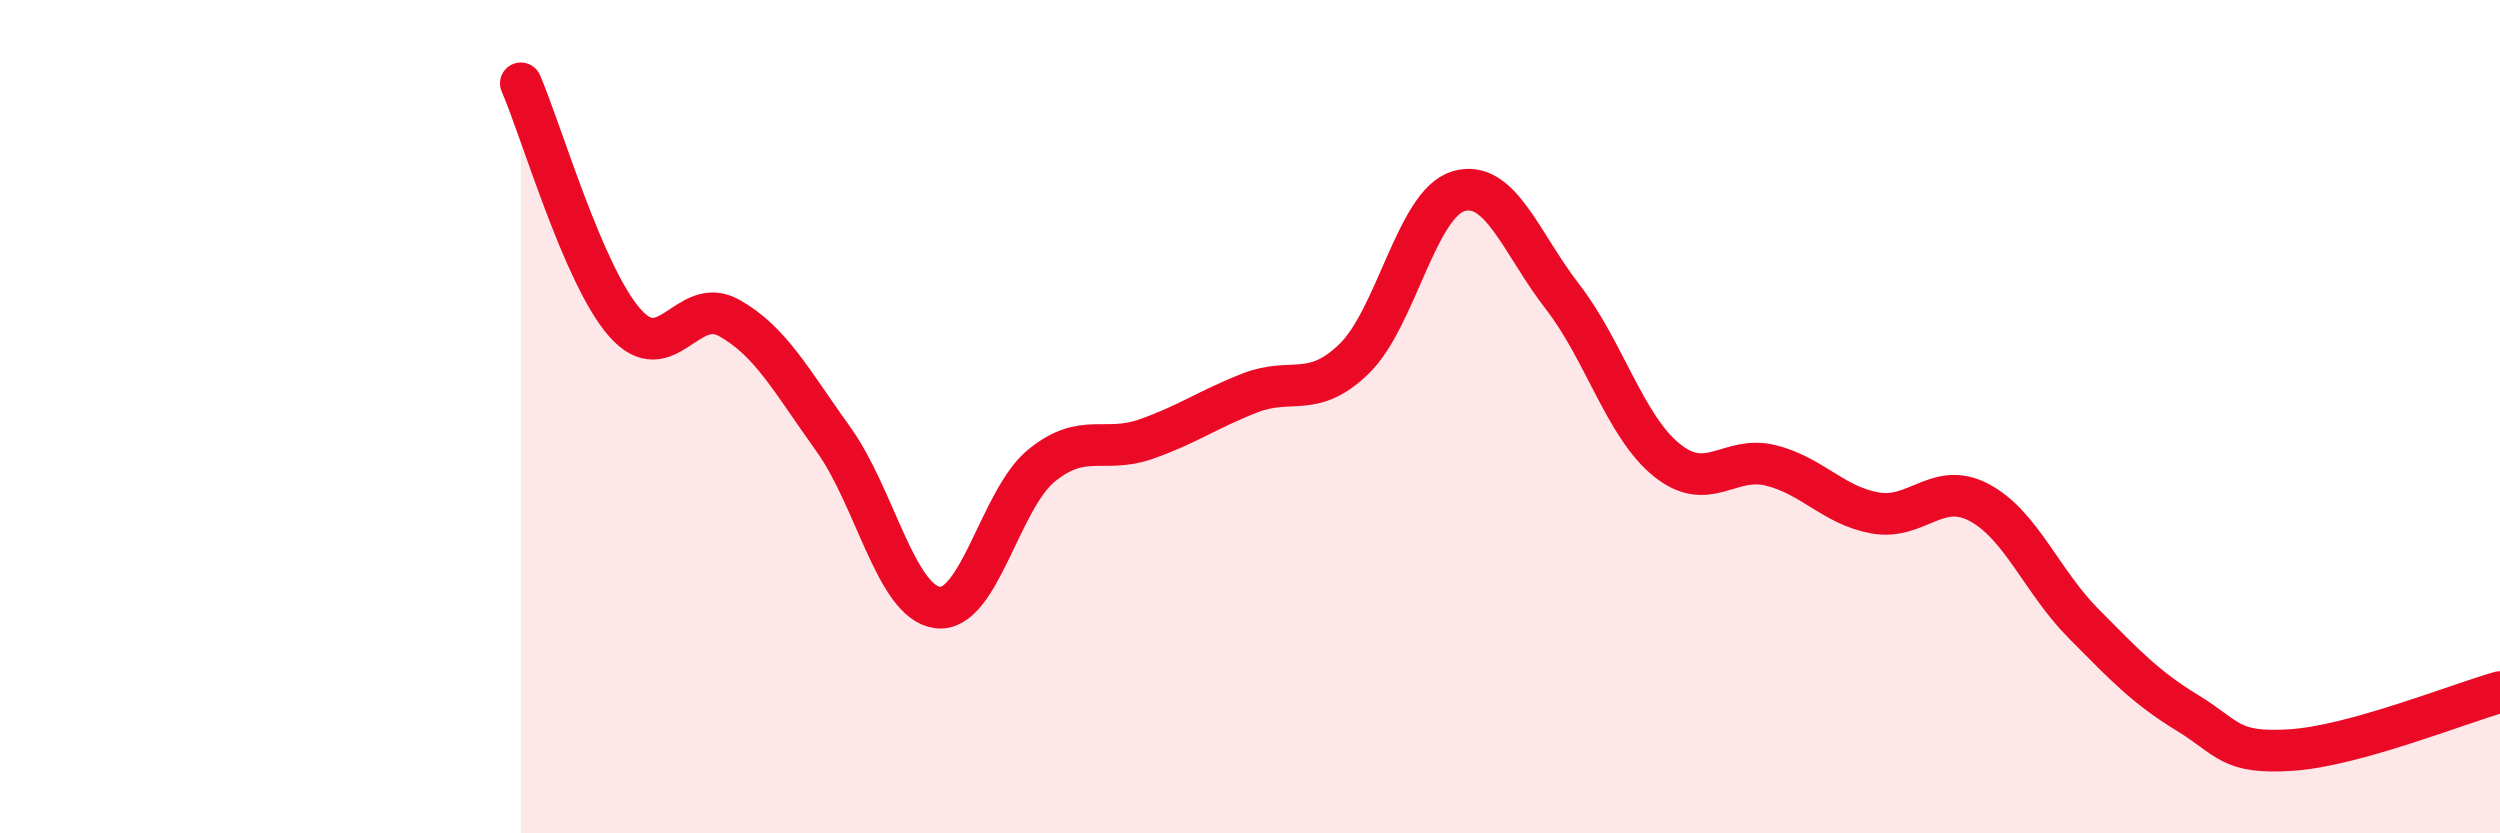
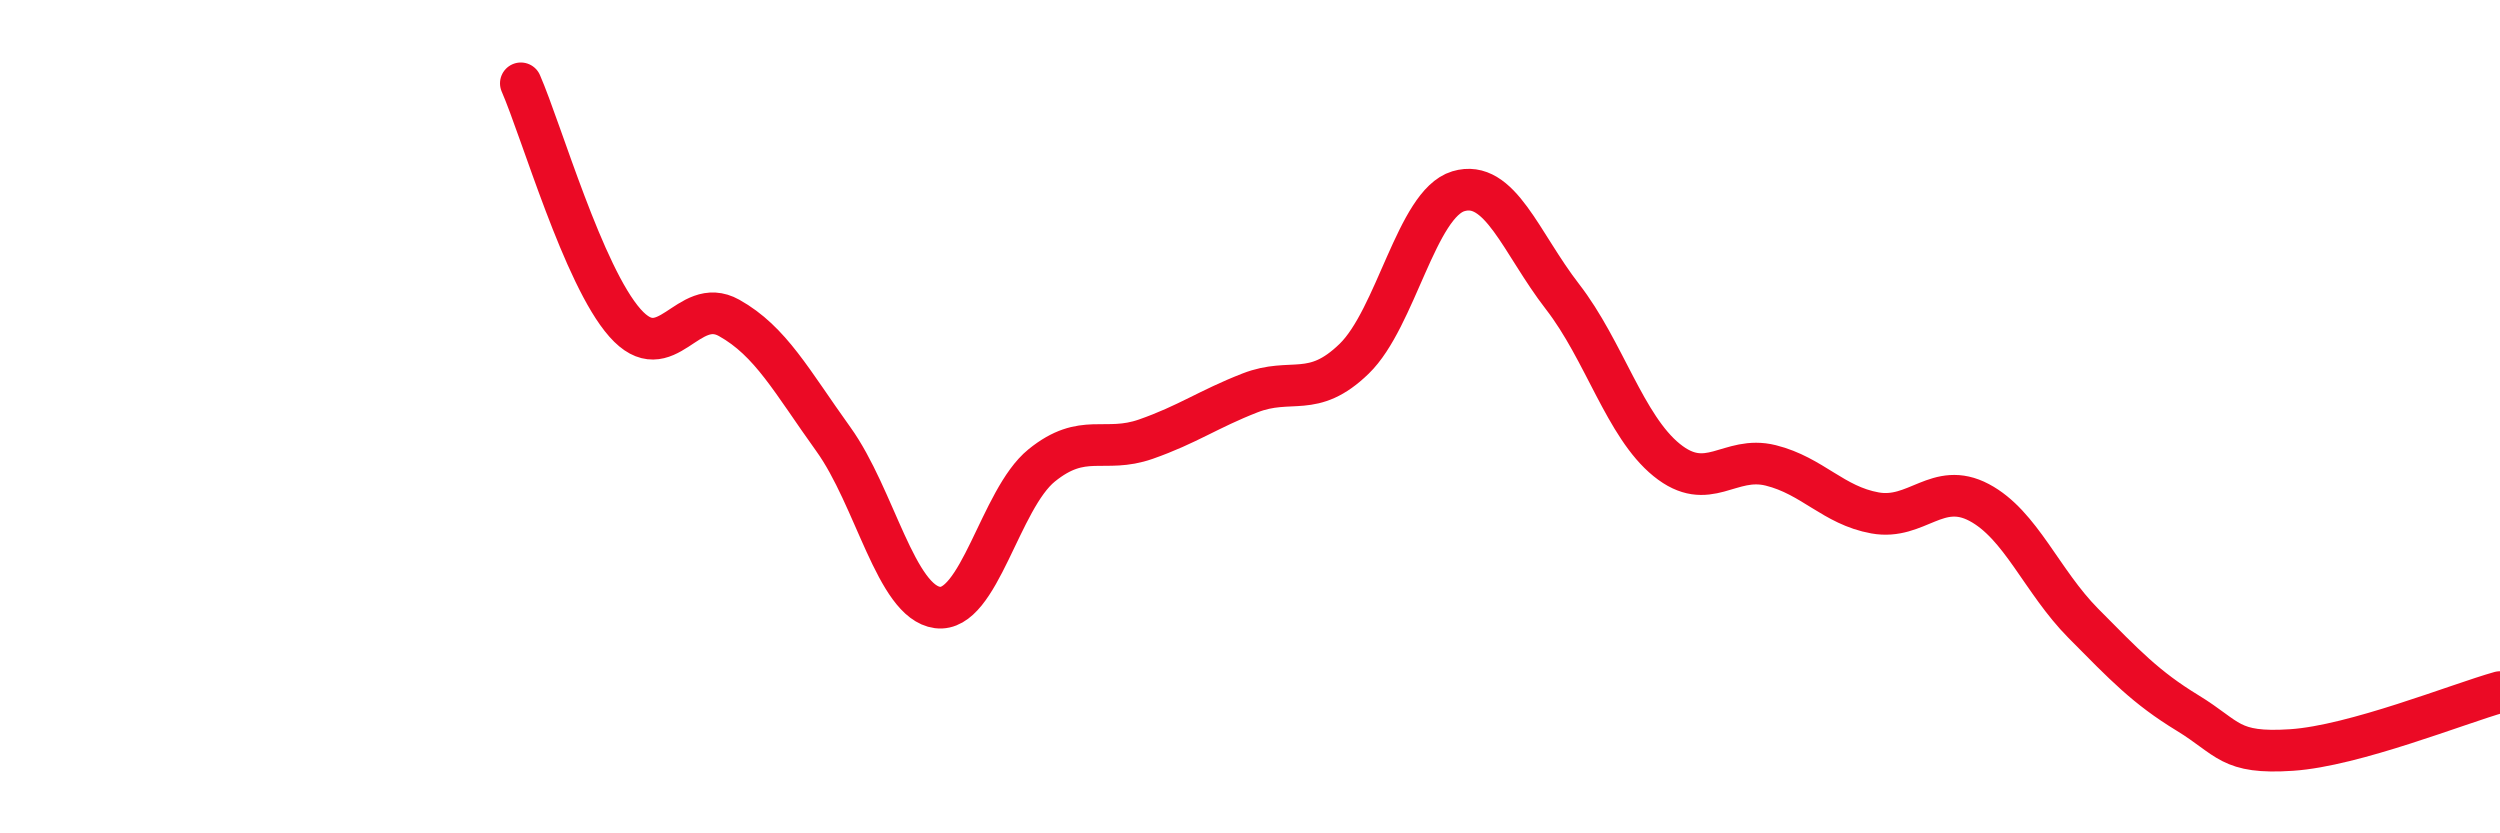
<svg xmlns="http://www.w3.org/2000/svg" width="60" height="20" viewBox="0 0 60 20">
-   <path d="M 12.5,2 C 13,3.15 14,6.62 15,7.75 C 16,8.88 16.5,7.07 17.5,7.63 C 18.5,8.19 19,9.15 20,10.54 C 21,11.93 21.5,14.45 22.5,14.58 C 23.5,14.71 24,11.98 25,11.17 C 26,10.36 26.5,10.89 27.5,10.54 C 28.5,10.19 29,9.82 30,9.43 C 31,9.04 31.5,9.58 32.5,8.61 C 33.5,7.64 34,4.89 35,4.59 C 36,4.29 36.5,5.83 37.5,7.12 C 38.5,8.41 39,10.23 40,11.04 C 41,11.85 41.5,10.92 42.5,11.17 C 43.5,11.42 44,12.13 45,12.31 C 46,12.49 46.5,11.53 47.5,12.06 C 48.5,12.59 49,13.95 50,14.96 C 51,15.97 51.5,16.5 52.5,17.11 C 53.5,17.72 53.5,18.1 55,18 C 56.5,17.9 59,16.89 60,16.61L60 20L12.5 20Z" fill="#EB0A25" opacity="0.1" stroke-linecap="round" stroke-linejoin="round" />
  <path d="M 12.5,2 C 13,3.15 14,6.62 15,7.75 C 16,8.88 16.5,7.07 17.5,7.63 C 18.5,8.19 19,9.15 20,10.54 C 21,11.93 21.5,14.45 22.5,14.58 C 23.5,14.71 24,11.98 25,11.17 C 26,10.36 26.5,10.89 27.5,10.54 C 28.5,10.19 29,9.82 30,9.43 C 31,9.04 31.5,9.58 32.5,8.61 C 33.5,7.64 34,4.89 35,4.59 C 36,4.29 36.5,5.83 37.5,7.12 C 38.5,8.41 39,10.23 40,11.04 C 41,11.85 41.5,10.92 42.5,11.17 C 43.5,11.42 44,12.13 45,12.31 C 46,12.49 46.5,11.53 47.5,12.06 C 48.5,12.59 49,13.95 50,14.96 C 51,15.97 51.5,16.5 52.5,17.11 C 53.5,17.72 53.5,18.1 55,18 C 56.5,17.9 59,16.89 60,16.61" stroke="#EB0A25" stroke-width="1" fill="none" stroke-linecap="round" stroke-linejoin="round" />
</svg>